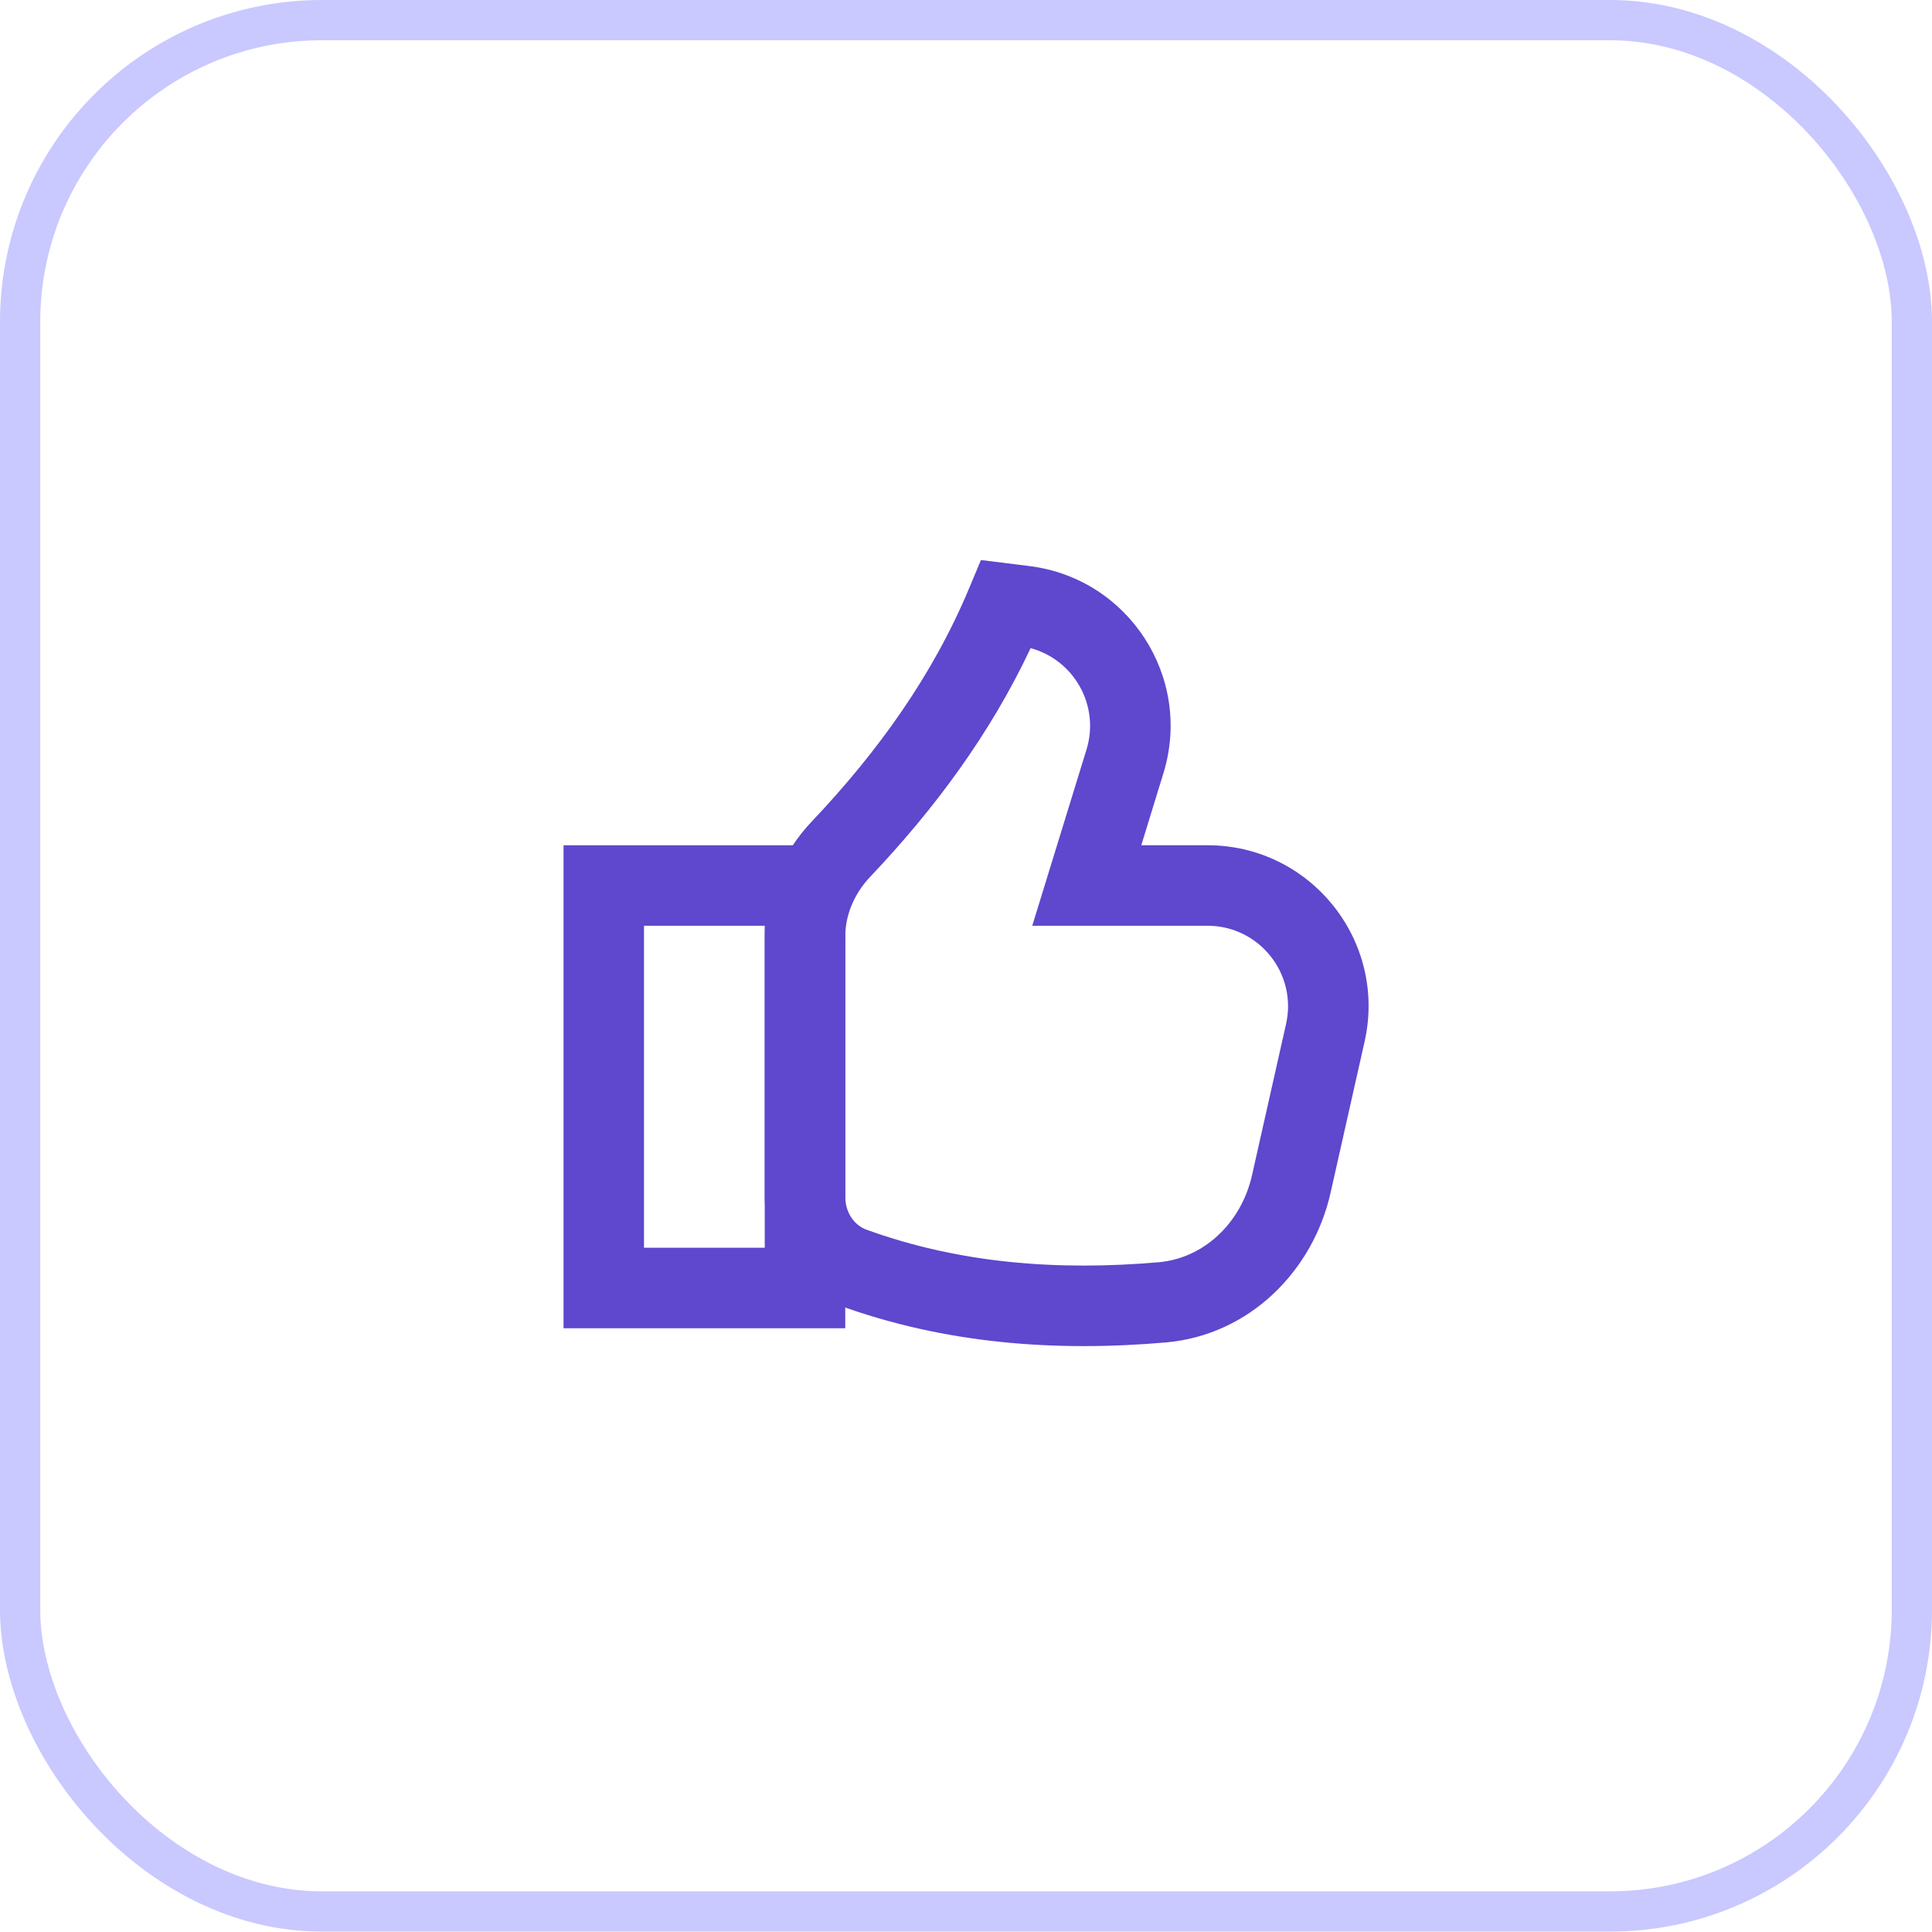
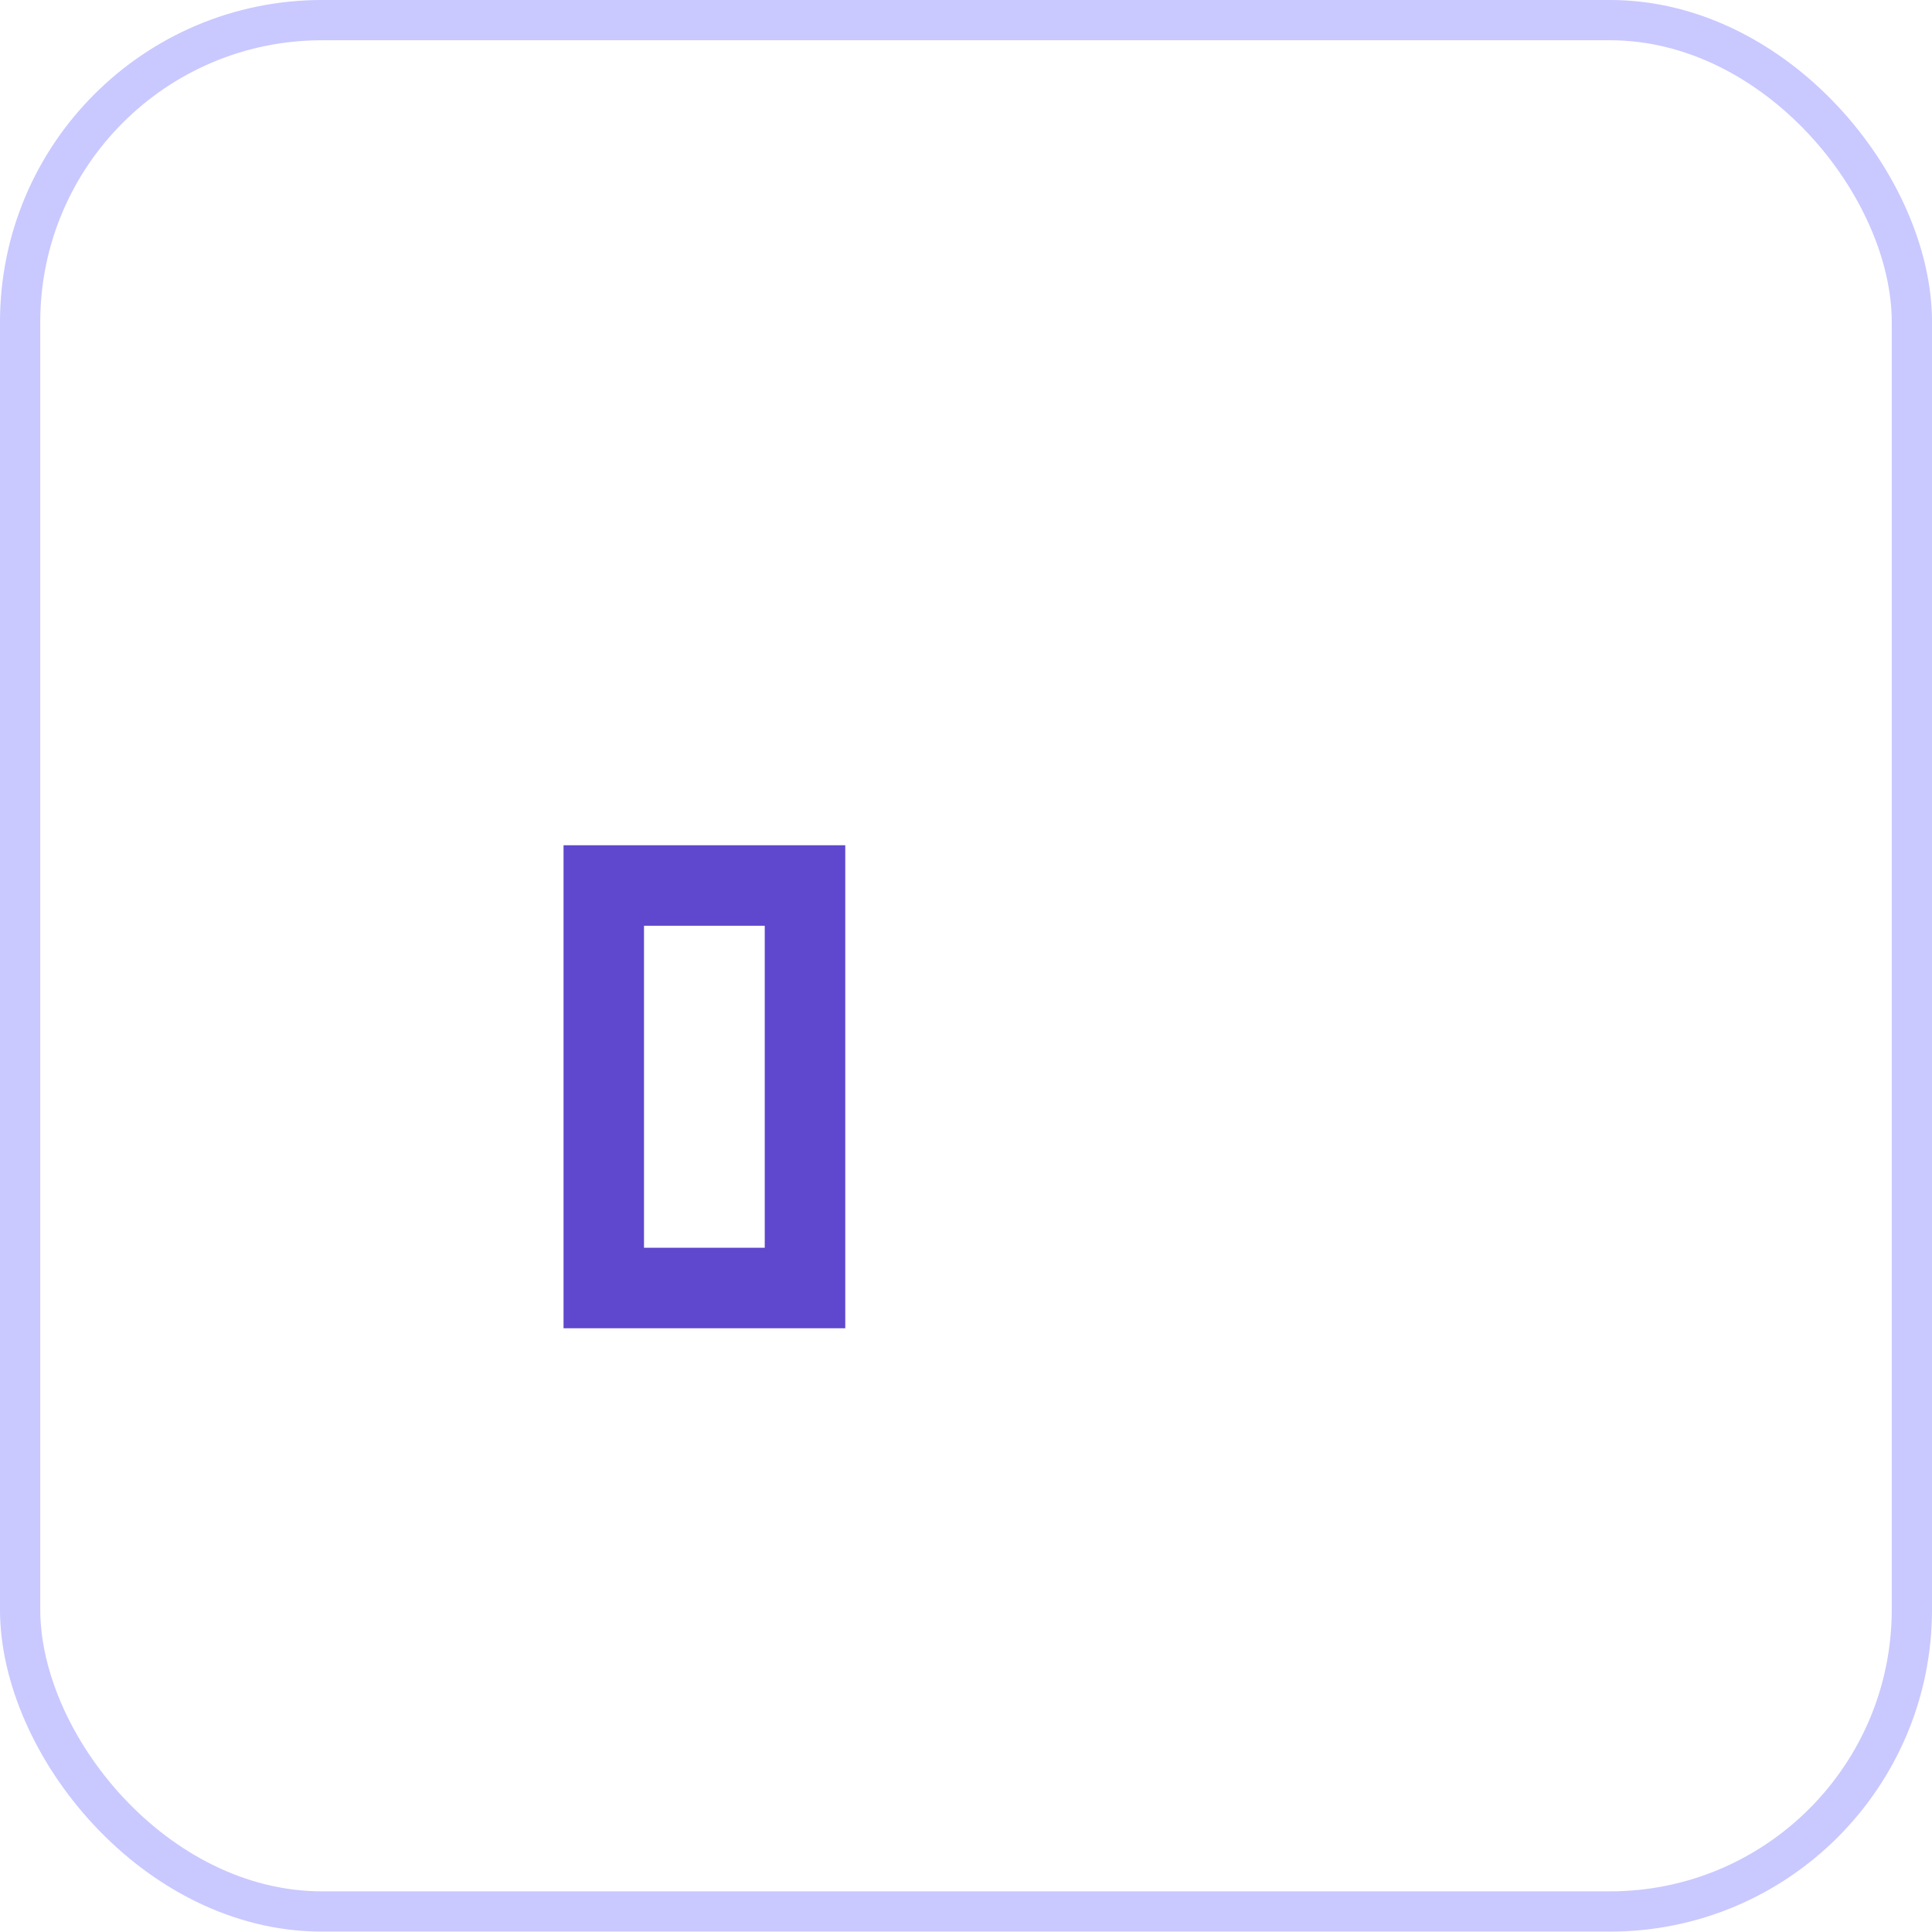
<svg xmlns="http://www.w3.org/2000/svg" width="48" height="48" viewBox="0 0 48 48" fill="none">
  <rect x="0.5" y="0.5" width="47" height="46.99" rx="7.5" stroke="#C9C8FF" />
-   <path fill-rule="evenodd" clip-rule="evenodd" d="M24.371 13.914L25.578 14.064C28.045 14.373 29.637 16.834 28.905 19.21L28.355 21H30C32.564 21 34.466 23.377 33.903 25.878L33.058 29.633C32.623 31.568 31.051 33.171 28.96 33.353C26.234 33.589 23.487 33.392 20.836 32.427C19.664 32 19 30.872 19 29.725V23.27C19 22.18 19.449 21.168 20.168 20.41C21.809 18.678 23.172 16.784 24.078 14.614L24.371 13.914ZM21.619 21.785C23.206 20.112 24.597 18.247 25.605 16.103L21.619 21.785ZM25.605 16.103C26.678 16.391 27.331 17.524 26.994 18.622L25.646 23H30C31.282 23 32.233 24.189 31.952 25.439L31.107 29.194C30.837 30.394 29.899 31.264 28.787 31.36C26.269 31.578 23.829 31.388 21.52 30.548C21.231 30.442 21 30.134 21 29.725V23.27C21 22.736 21.221 22.206 21.619 21.785" fill="#5F47CE" />
  <path fill-rule="evenodd" clip-rule="evenodd" d="M14.001 21H21V33H14.001V21ZM16 23V31H19V23H16Z" fill="#5F47CE" />
</svg>